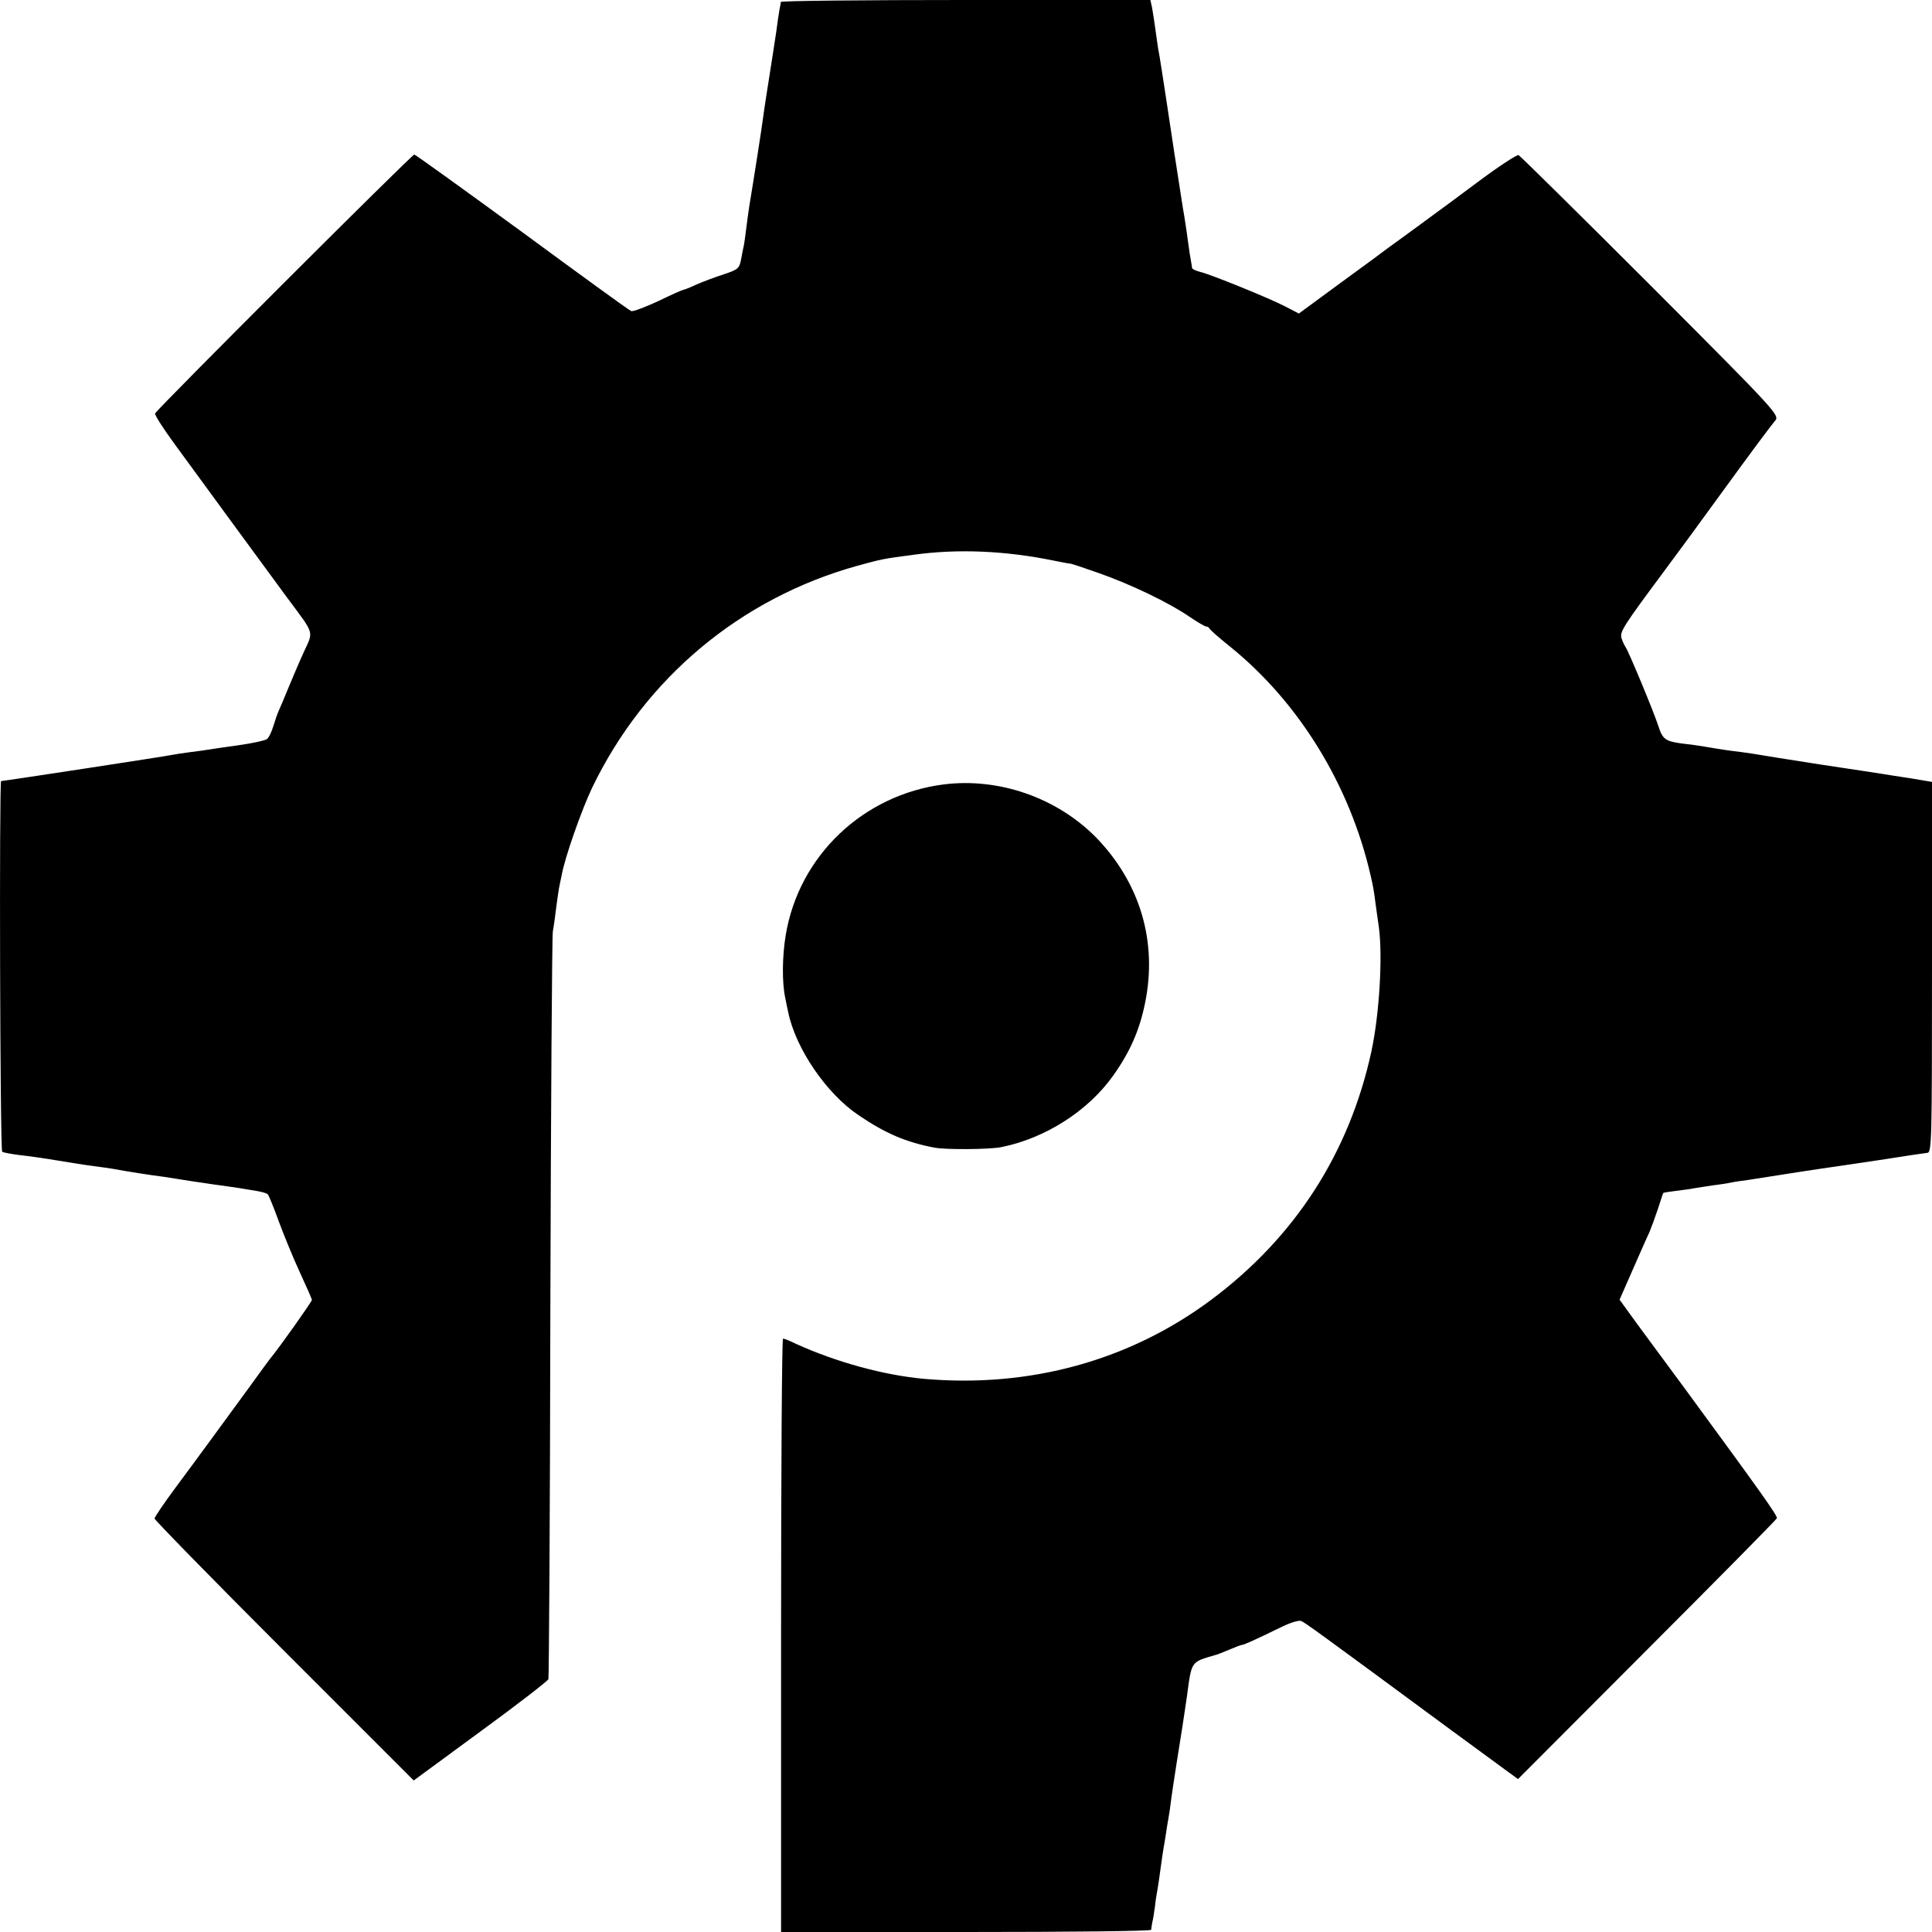
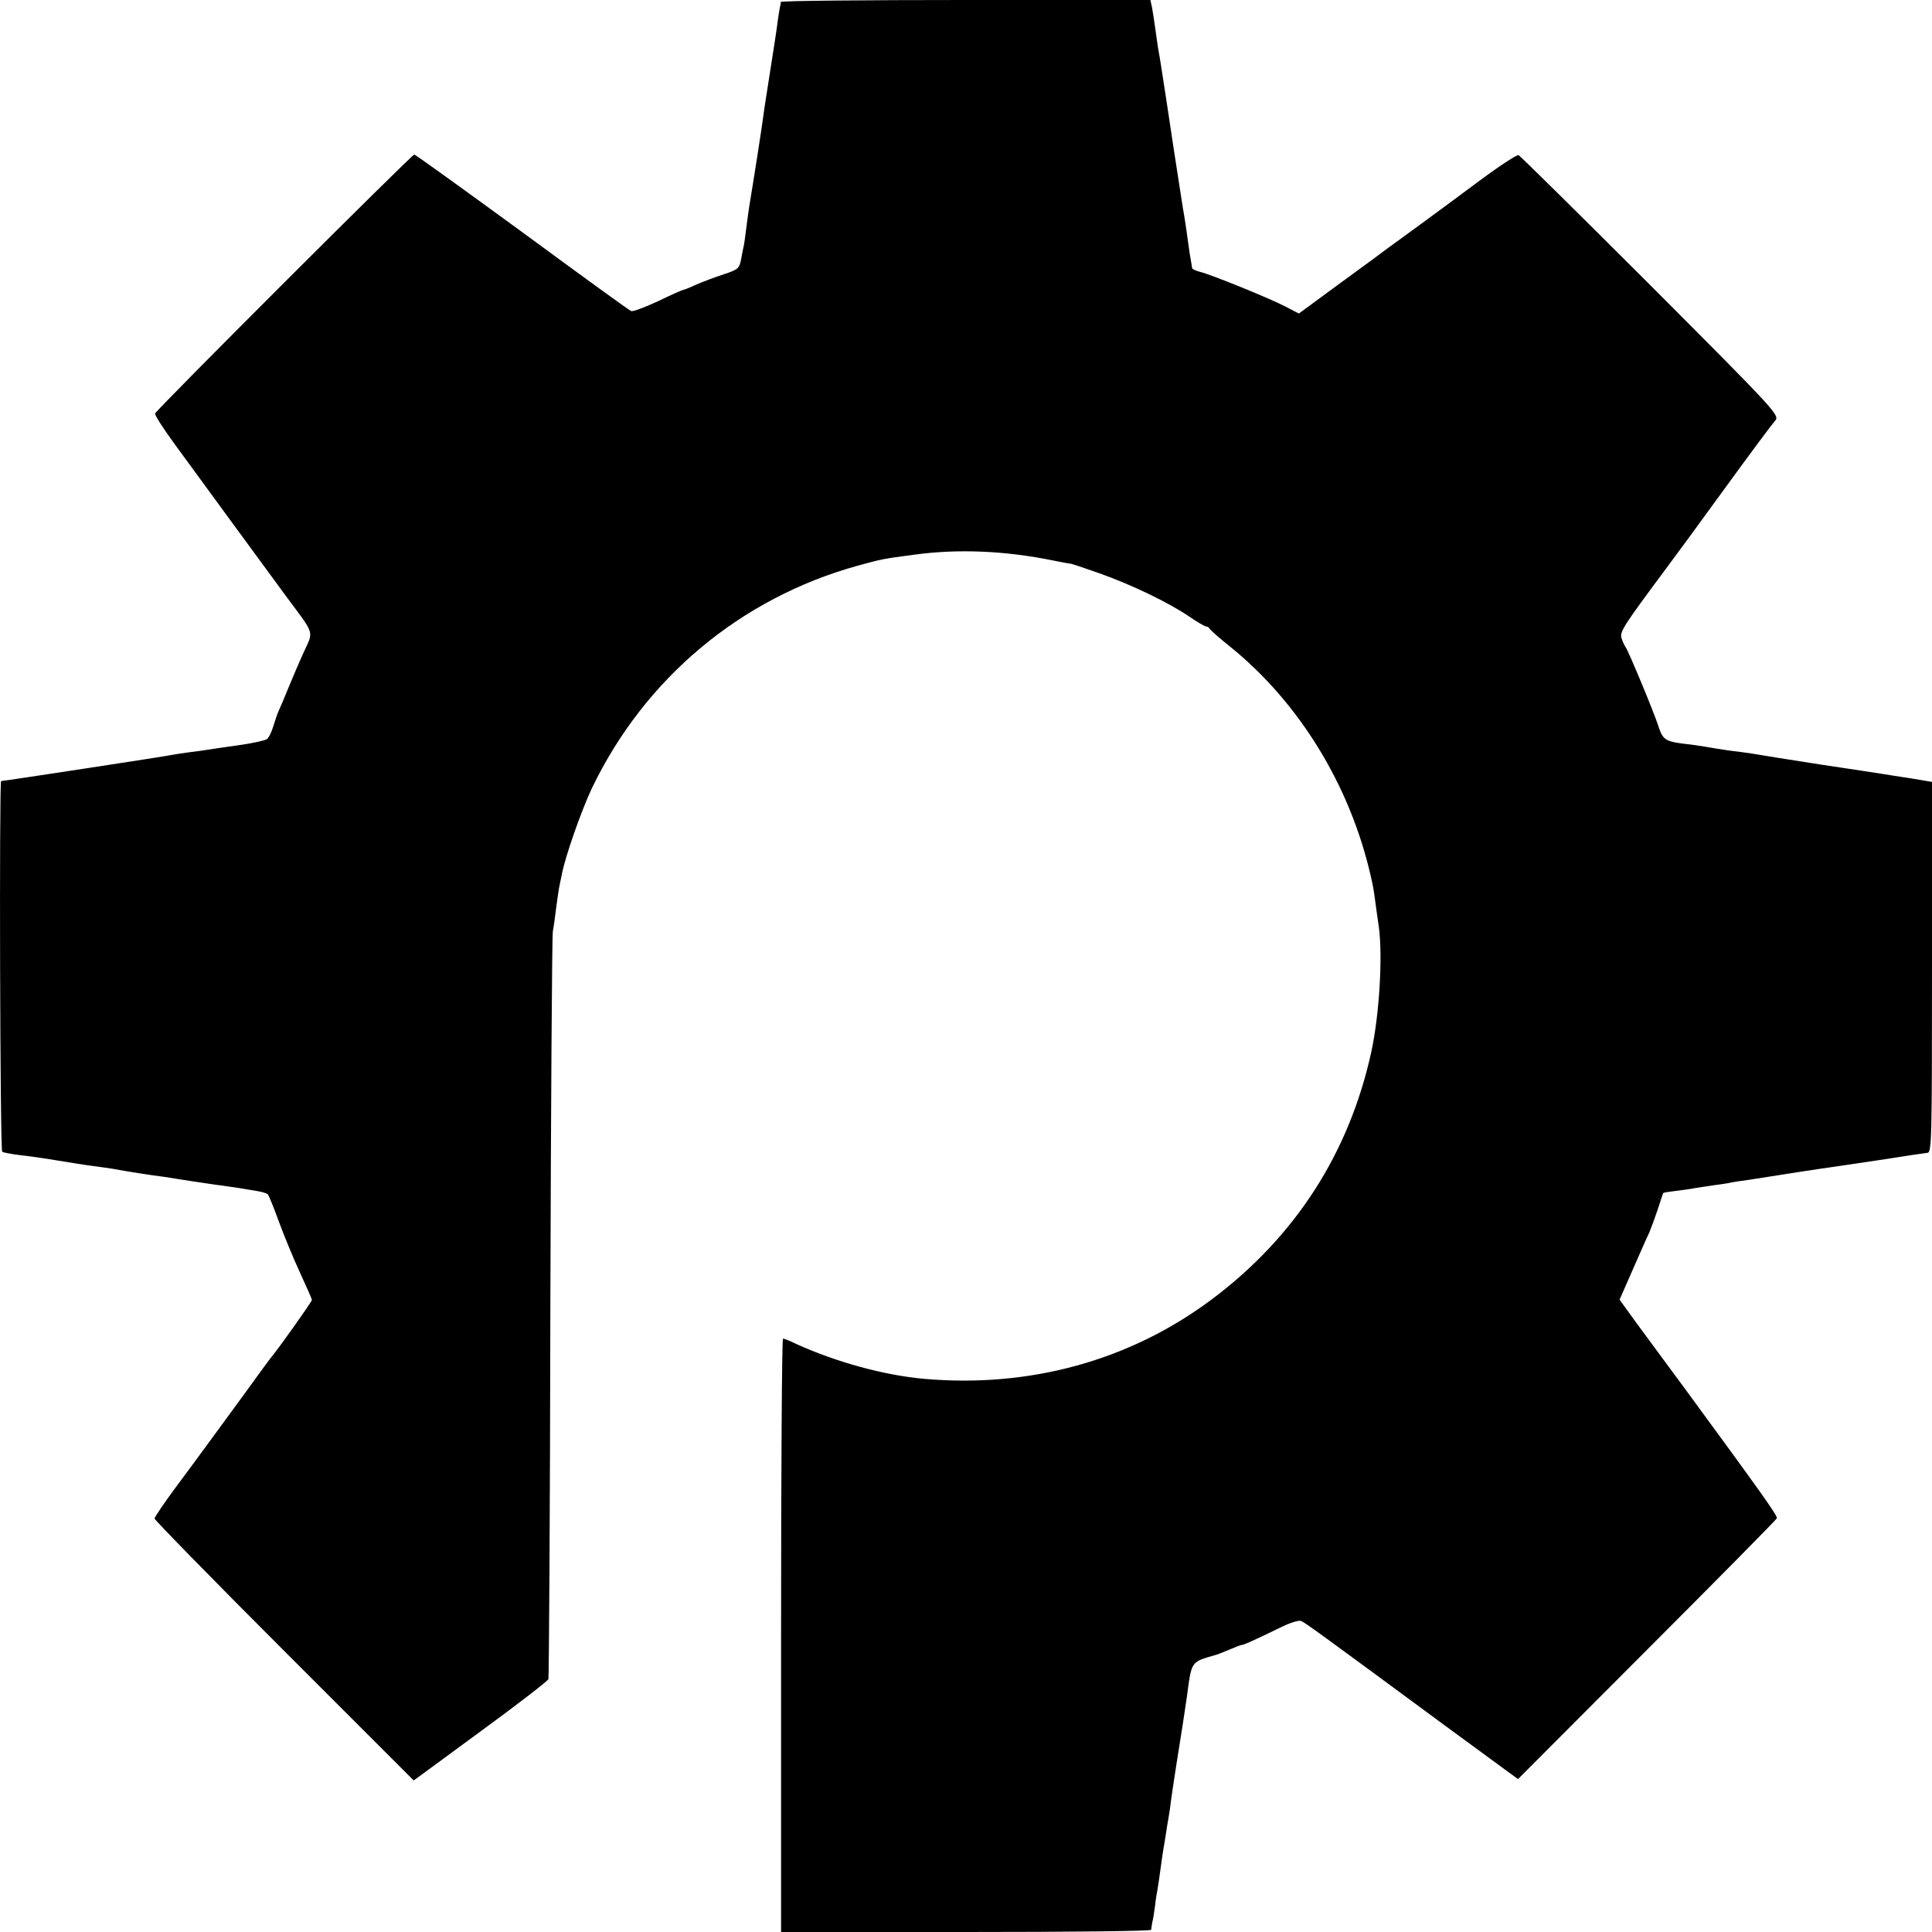
<svg xmlns="http://www.w3.org/2000/svg" version="1.0" width="700pt" height="700pt" viewBox="0 0 700 700" preserveAspectRatio="xMidYMid meet">
  <g transform="translate(0,700) scale(0.1,-0.1)" fill="#000000" stroke="none">
    <path d="M2829 6993 c0 -5 -2 -15 -4 -23 -1 -8 -6 -35 -9 -60 -3 -25 -11 -73 -16 -107 -23 -147 -30 -190 -35 -228 -4 -33 -35 -231 -50 -321 -2 -12 -7 -48 -11 -80 -4 -33 -8 -61 -9 -64 -1 -3 -5 -23 -9 -45 -7 -38 -10 -41 -64 -59 -31 -10 -76 -27 -99 -37 -23 -11 -44 -19 -47 -19 -3 0 -44 -18 -91 -41 -48 -22 -92 -39 -98 -36 -7 2 -184 131 -395 286 -211 154 -387 281 -391 281 -9 0 -934 -924 -939 -938 -2 -6 30 -55 70 -110 90 -123 318 -435 408 -557 102 -137 96 -120 61 -197 -17 -37 -42 -96 -56 -130 -14 -35 -30 -72 -35 -83 -5 -11 -14 -37 -20 -57 -6 -20 -16 -41 -23 -46 -7 -5 -52 -15 -102 -22 -49 -7 -99 -14 -110 -16 -11 -2 -40 -6 -65 -9 -25 -3 -54 -8 -66 -10 -21 -5 -612 -95 -620 -95 -7 0 -4 -1339 4 -1343 4 -3 32 -8 62 -12 30 -3 93 -12 140 -20 47 -8 105 -17 130 -20 25 -3 56 -8 70 -10 47 -9 143 -24 185 -29 17 -3 59 -9 95 -15 36 -5 85 -13 110 -16 45 -6 78 -11 135 -21 17 -3 33 -8 36 -12 3 -4 21 -47 39 -97 18 -49 52 -132 76 -184 24 -52 44 -97 44 -101 0 -6 -118 -173 -153 -215 -4 -5 -37 -50 -73 -100 -87 -119 -181 -248 -271 -369 -40 -54 -73 -103 -73 -108 0 -5 211 -221 469 -479 l470 -470 241 177 c133 97 244 183 247 190 2 7 6 610 7 1341 2 730 6 1346 9 1368 4 22 9 60 12 85 3 25 8 56 10 70 3 14 7 36 10 49 12 66 72 236 110 316 191 397 537 687 961 805 91 25 92 25 204 40 160 22 330 15 507 -21 29 -6 56 -11 60 -11 5 0 52 -16 106 -35 116 -41 251 -106 326 -157 29 -20 57 -36 61 -36 5 0 10 -3 12 -7 2 -5 35 -34 75 -66 250 -202 434 -502 509 -829 10 -43 12 -56 18 -103 4 -27 9 -66 12 -85 14 -106 2 -313 -27 -449 -80 -368 -276 -673 -580 -900 -296 -221 -658 -320 -1039 -287 -147 13 -321 61 -466 127 -22 11 -43 19 -47 19 -4 0 -7 -484 -7 -1075 l0 -1075 670 0 c369 0 670 3 671 8 0 4 2 16 4 27 3 11 7 38 10 60 2 22 7 49 9 60 2 11 7 45 11 75 4 30 9 64 11 75 2 10 6 35 9 55 3 20 7 45 9 55 2 11 7 43 10 70 6 44 30 198 41 265 2 14 9 59 15 100 18 134 13 127 105 154 6 1 27 10 49 19 21 9 42 17 45 17 7 0 37 13 148 67 29 14 59 23 67 20 13 -5 59 -38 543 -395 l243 -178 467 468 c258 258 469 472 471 477 3 9 -60 97 -338 476 -58 78 -134 182 -169 229 l-63 87 47 107 c26 59 53 121 61 137 7 17 21 55 31 85 10 30 18 56 19 57 0 2 20 5 45 8 24 3 55 7 69 10 14 2 43 7 65 10 23 3 52 7 65 10 13 3 42 7 65 10 43 7 45 7 185 29 52 8 113 17 135 20 22 3 101 15 175 26 74 12 143 22 153 23 16 1 17 40 17 673 l0 671 -77 13 c-43 6 -89 14 -103 16 -14 2 -115 18 -224 34 -110 17 -209 33 -220 35 -12 2 -41 7 -66 10 -42 5 -58 7 -135 20 -16 3 -52 8 -80 11 -60 8 -71 15 -86 62 -15 48 -109 274 -119 287 -4 6 -11 20 -15 33 -7 23 7 44 160 250 28 37 124 168 214 292 90 124 172 234 182 245 18 20 12 27 -450 490 -258 258 -474 471 -479 473 -6 2 -69 -39 -139 -91 -70 -52 -168 -125 -218 -161 -49 -36 -101 -74 -114 -83 -13 -10 -91 -68 -174 -128 l-151 -111 -50 26 c-58 30 -267 115 -308 125 -16 4 -28 10 -29 14 0 3 -2 15 -4 26 -2 11 -7 40 -10 65 -3 25 -8 56 -10 70 -2 14 -6 39 -9 55 -7 42 -56 362 -62 405 -8 51 -23 152 -28 175 -2 11 -6 43 -10 70 -4 28 -9 62 -12 78 l-6 27 -669 0 c-368 0 -669 -3 -670 -7z" />
-     <path d="M3420 4158 c-292 -37 -525 -258 -573 -545 -13 -78 -14 -172 -2 -228 3 -16 8 -40 11 -53 27 -131 138 -294 254 -372 97 -66 171 -98 275 -118 40 -8 202 -7 244 2 159 32 315 132 405 260 61 86 95 164 115 263 45 221 -18 433 -176 597 -142 145 -352 219 -553 194z" />
  </g>
</svg>